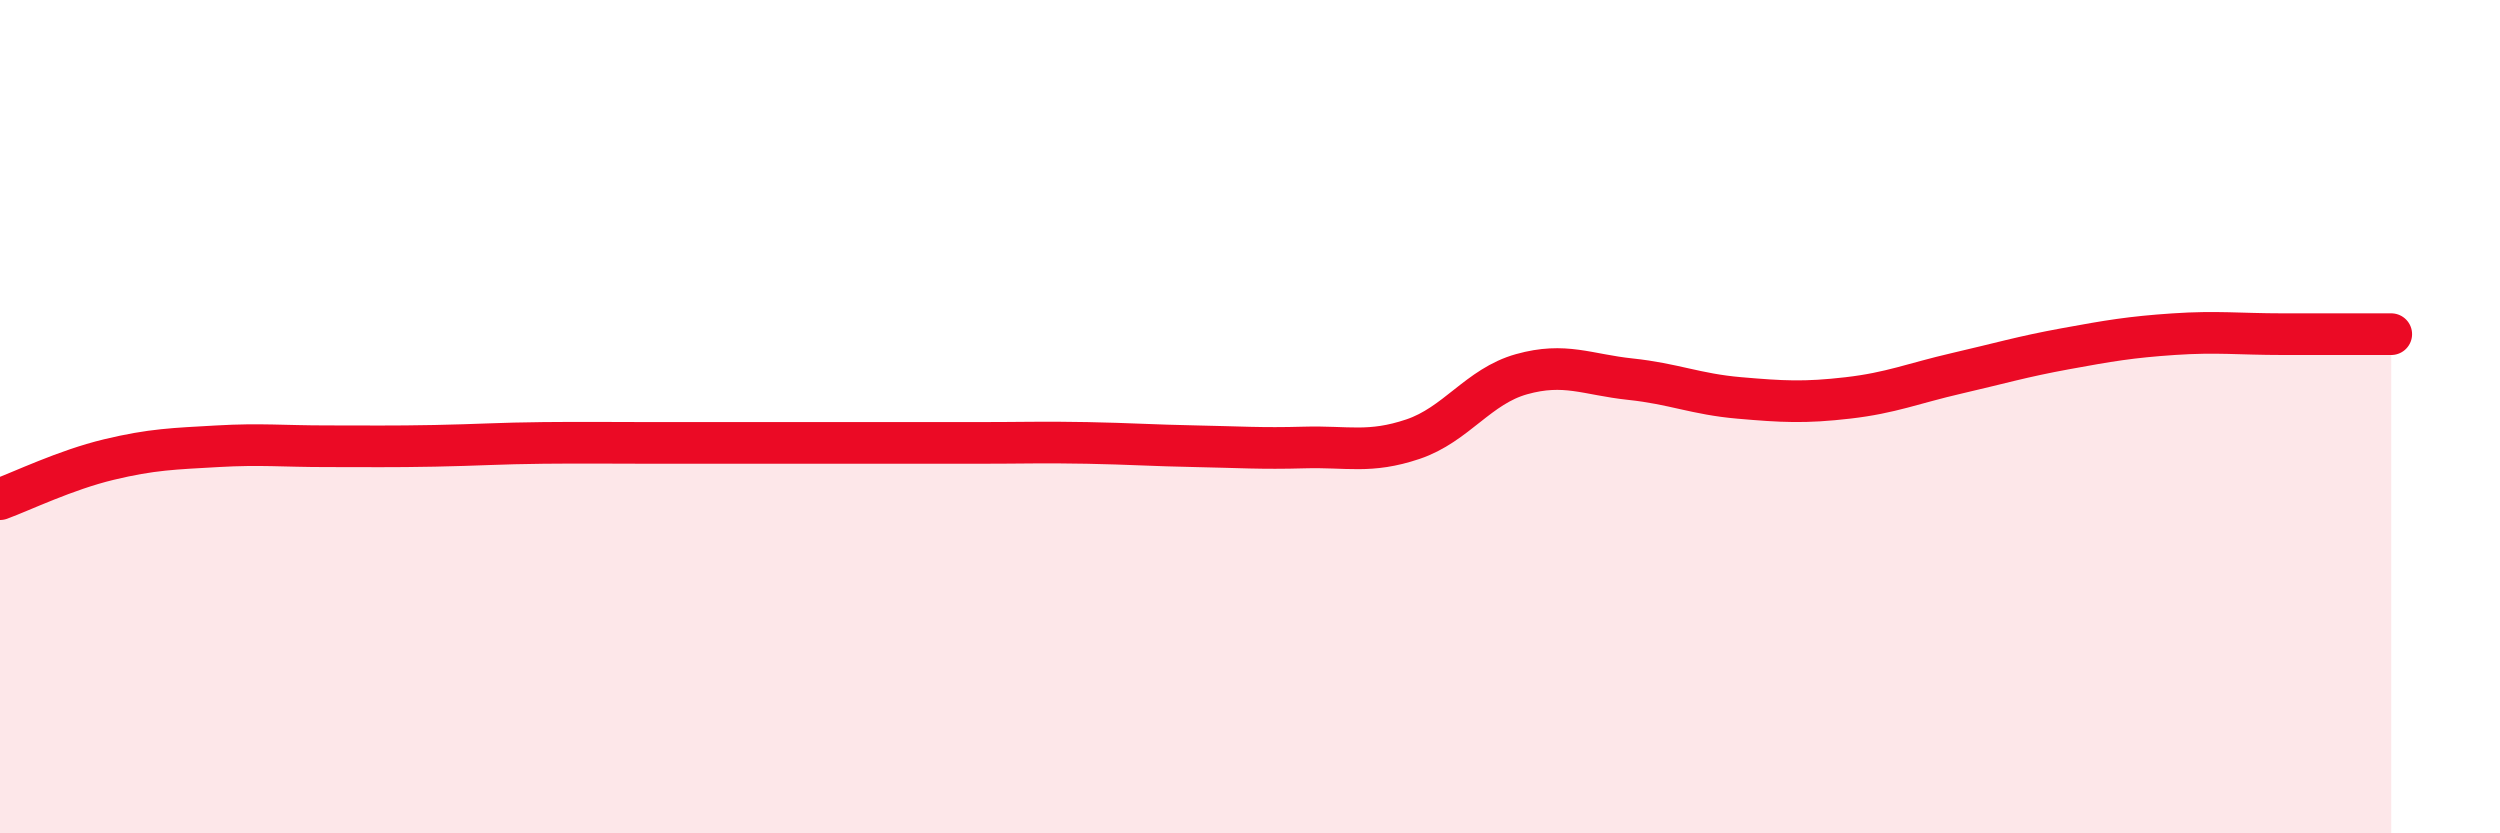
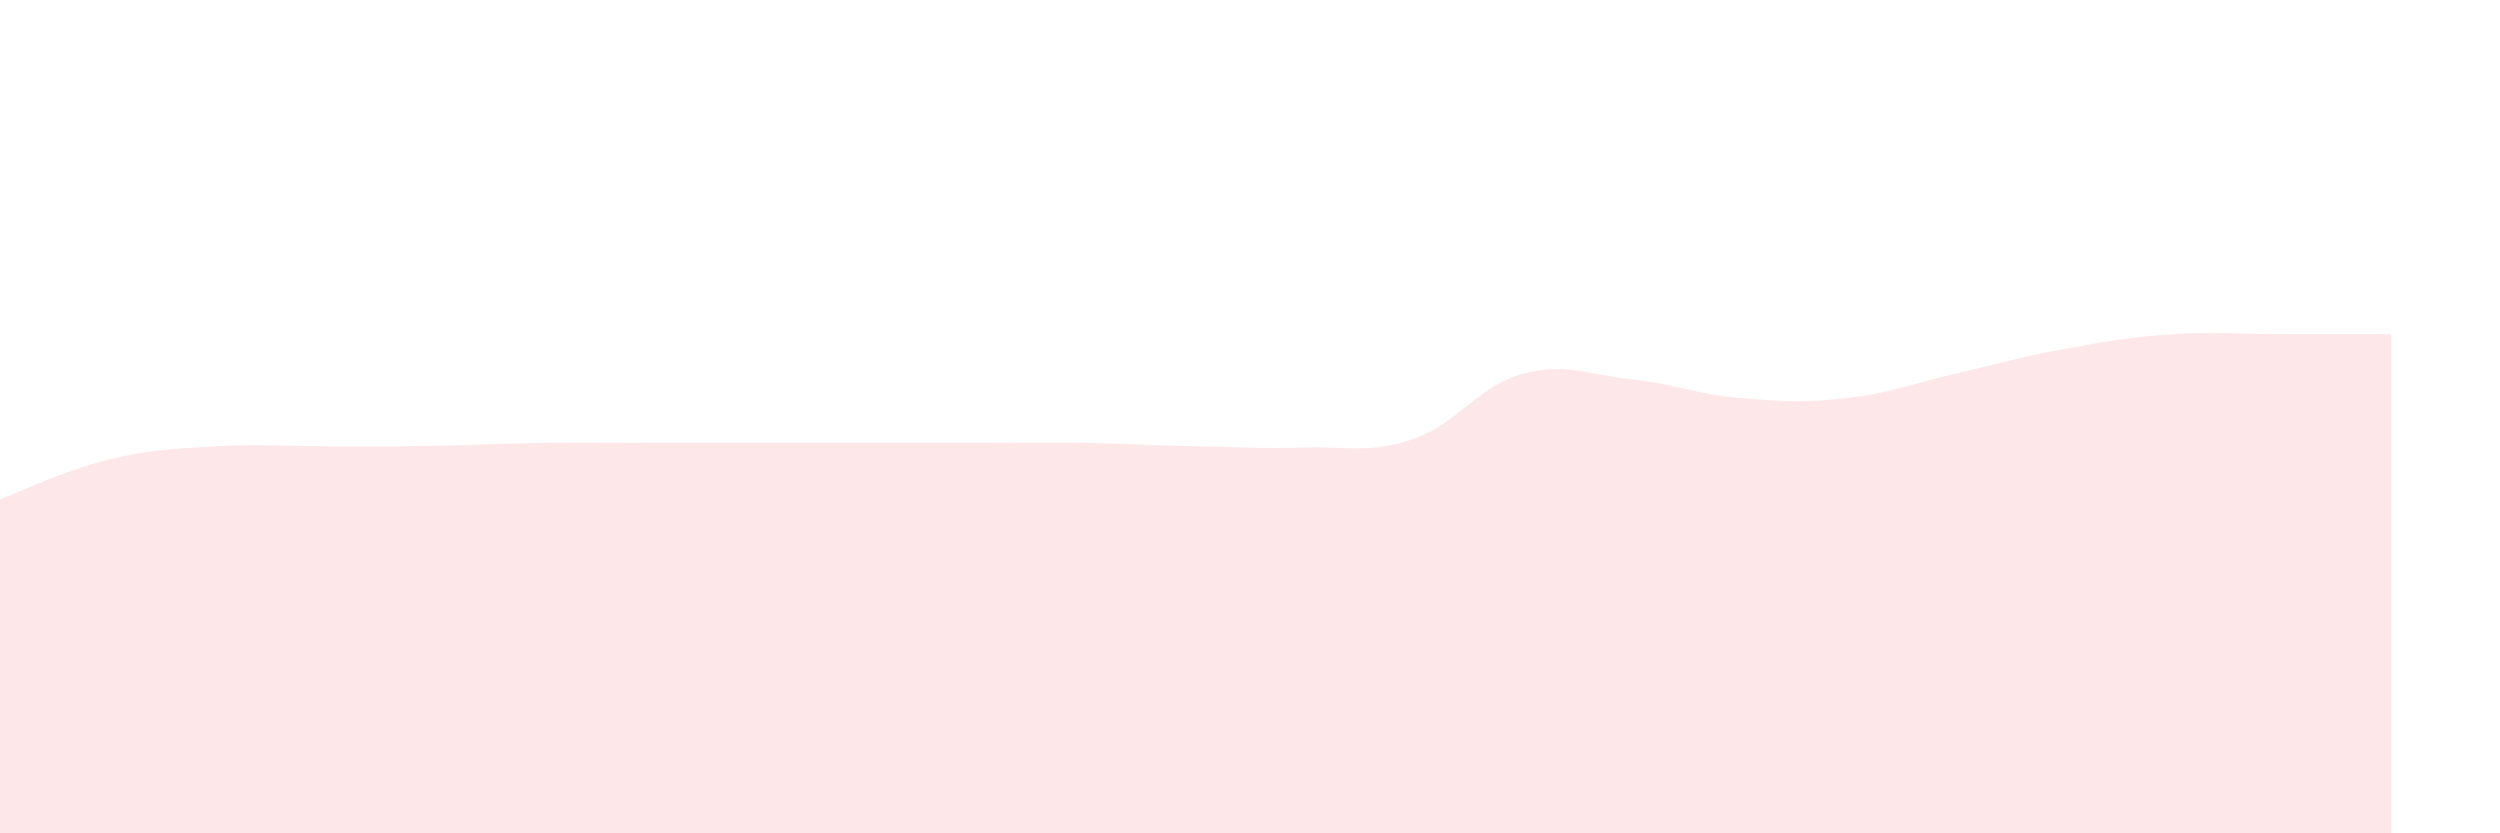
<svg xmlns="http://www.w3.org/2000/svg" width="60" height="20" viewBox="0 0 60 20">
  <path d="M 0,11.98 C 0.52,11.79 1.57,11.28 2.61,11.03 C 3.65,10.78 4.18,10.77 5.22,10.71 C 6.26,10.65 6.79,10.71 7.83,10.71 C 8.87,10.71 9.39,10.72 10.43,10.7 C 11.47,10.68 12,10.64 13.04,10.63 C 14.08,10.62 14.61,10.63 15.65,10.63 C 16.69,10.63 17.22,10.63 18.26,10.63 C 19.3,10.63 19.83,10.63 20.87,10.63 C 21.91,10.63 22.44,10.63 23.48,10.63 C 24.52,10.63 25.05,10.61 26.09,10.63 C 27.13,10.65 27.66,10.69 28.7,10.71 C 29.74,10.73 30.26,10.77 31.3,10.74 C 32.34,10.71 32.87,10.89 33.91,10.54 C 34.95,10.19 35.48,9.27 36.52,8.98 C 37.56,8.69 38.09,8.99 39.13,9.1 C 40.17,9.21 40.7,9.46 41.74,9.55 C 42.78,9.64 43.31,9.67 44.35,9.55 C 45.39,9.43 45.92,9.2 46.96,8.96 C 48,8.72 48.53,8.56 49.57,8.37 C 50.61,8.18 51.13,8.09 52.17,8.02 C 53.21,7.95 53.74,8.02 54.78,8.02 C 55.82,8.02 56.87,8.02 57.39,8.02L57.39 20L0 20Z" fill="#EB0A25" opacity="0.1" stroke-linecap="round" stroke-linejoin="round" />
-   <path d="M 0,11.98 C 0.52,11.79 1.57,11.28 2.61,11.03 C 3.65,10.78 4.18,10.77 5.22,10.71 C 6.26,10.65 6.79,10.71 7.83,10.71 C 8.87,10.71 9.39,10.72 10.43,10.7 C 11.47,10.68 12,10.64 13.04,10.63 C 14.08,10.62 14.61,10.63 15.65,10.63 C 16.69,10.63 17.22,10.63 18.26,10.63 C 19.3,10.63 19.83,10.63 20.87,10.63 C 21.91,10.63 22.44,10.63 23.48,10.63 C 24.52,10.63 25.05,10.61 26.09,10.63 C 27.13,10.65 27.66,10.69 28.7,10.71 C 29.74,10.73 30.26,10.77 31.3,10.74 C 32.34,10.71 32.87,10.89 33.91,10.54 C 34.95,10.19 35.48,9.27 36.52,8.98 C 37.56,8.69 38.09,8.99 39.13,9.1 C 40.17,9.21 40.7,9.46 41.74,9.55 C 42.78,9.64 43.31,9.67 44.35,9.55 C 45.39,9.43 45.92,9.2 46.96,8.96 C 48,8.72 48.53,8.56 49.57,8.37 C 50.61,8.18 51.13,8.09 52.17,8.02 C 53.21,7.95 53.74,8.02 54.78,8.02 C 55.82,8.02 56.87,8.02 57.39,8.02" stroke="#EB0A25" stroke-width="1" fill="none" stroke-linecap="round" stroke-linejoin="round" />
</svg>